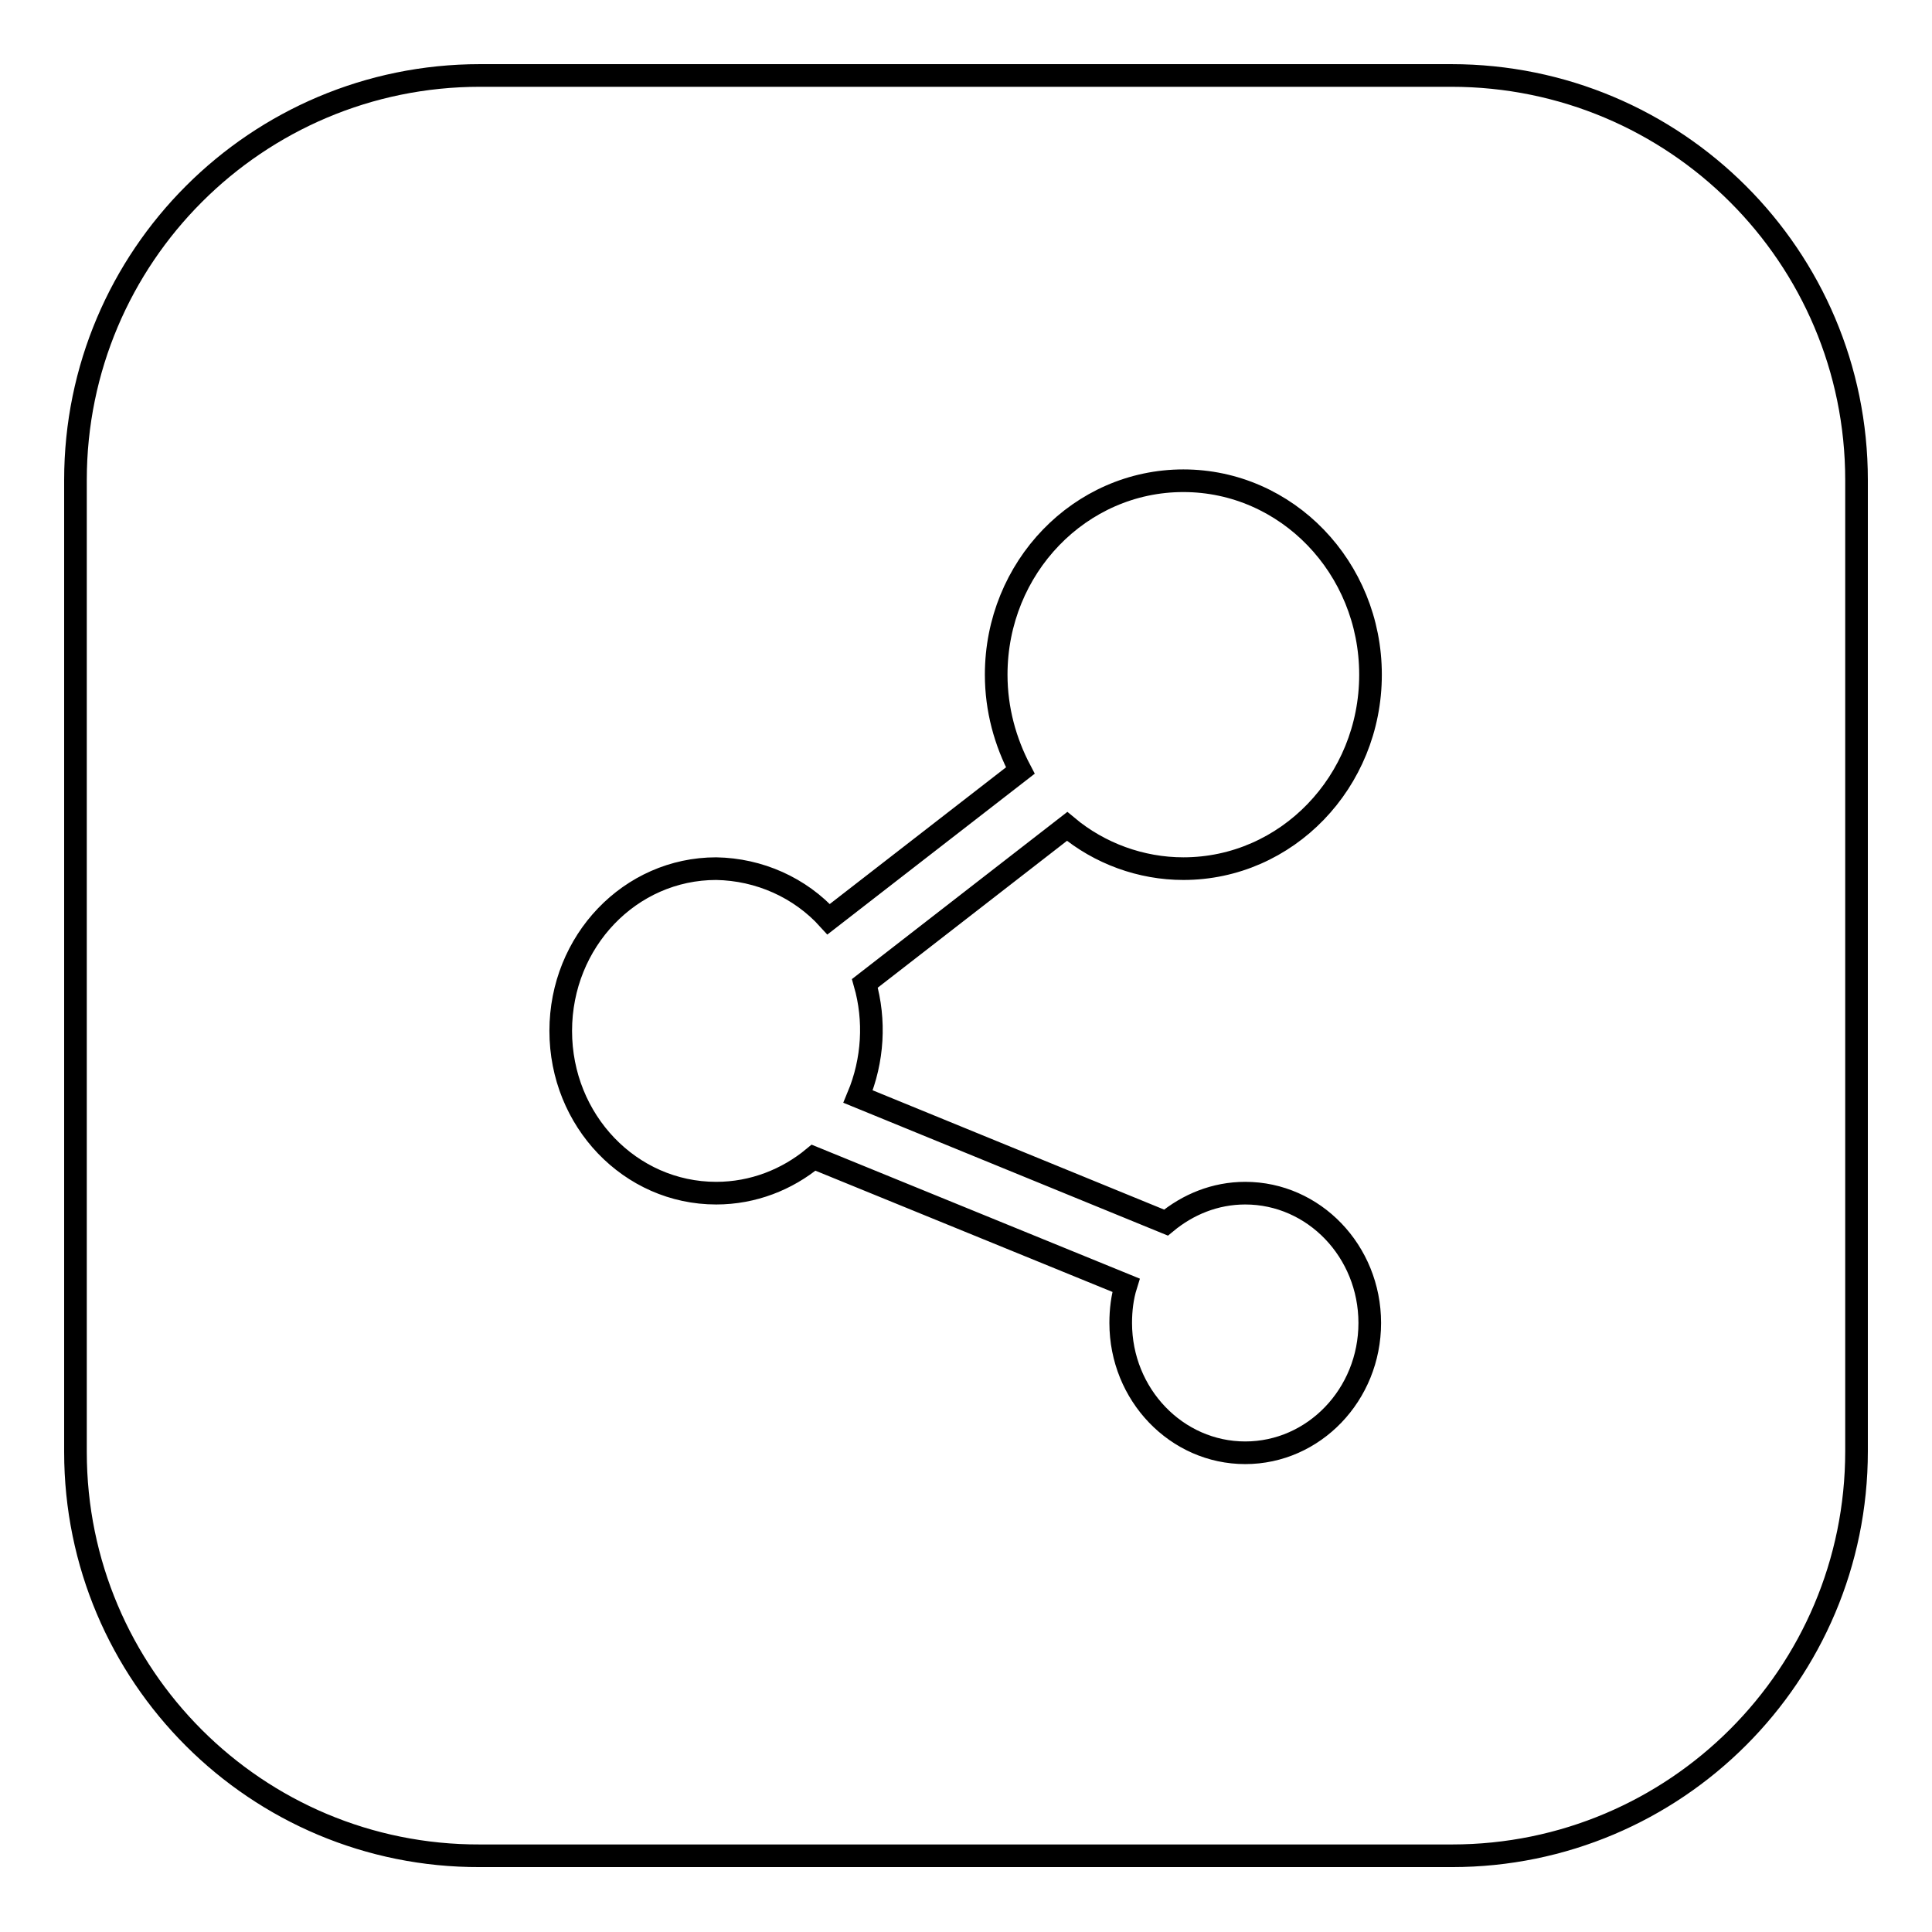
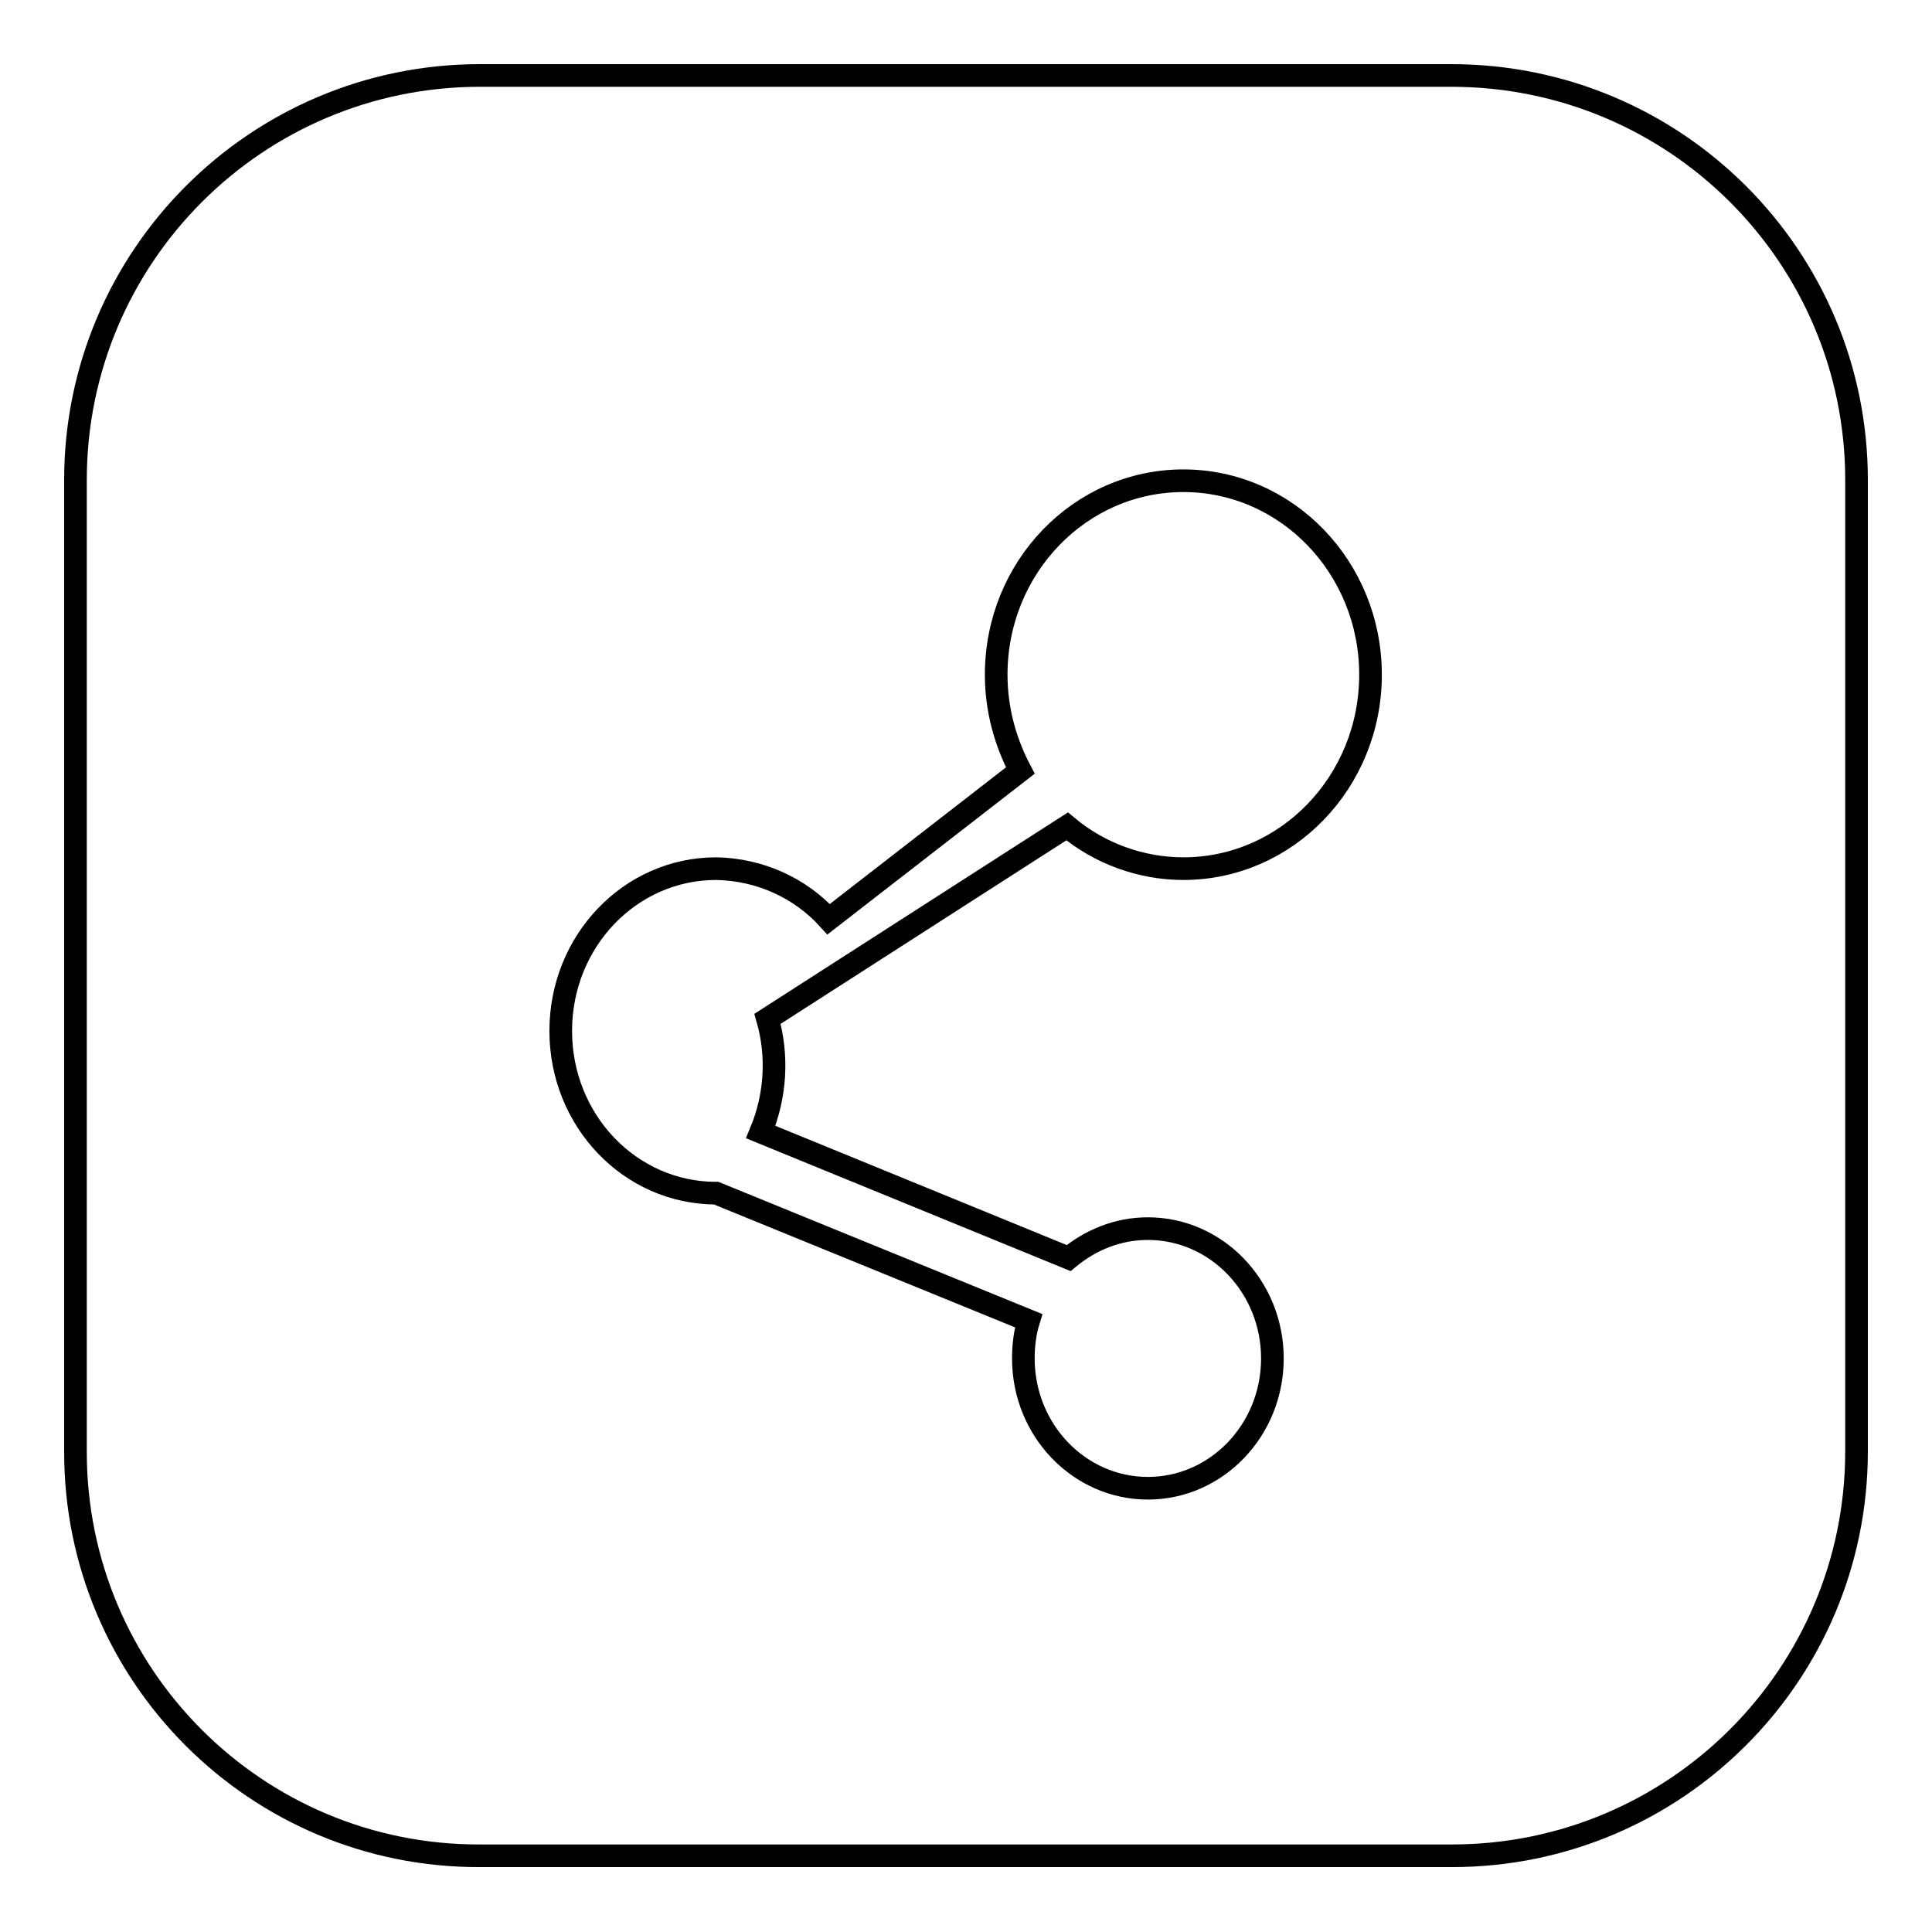
<svg xmlns="http://www.w3.org/2000/svg" version="1.1" x="0px" y="0px" viewBox="0 0 256 256" enable-background="new 0 0 256 256" xml:space="preserve">
  <g>
-     <path stroke-width="3" fill-opacity="0" stroke="#000000" d="M141.4,109.5c4.3,3.6,9.8,5.6,15.4,5.6c13.7,0,24.8-11.5,24.8-25.7s-11.1-25.7-24.8-25.7 c-13.7,0-24.8,11.5-24.8,25.7c0,4.6,1.2,8.9,3.2,12.7l-25.4,19.7c-3.8-4.2-9.2-6.6-14.9-6.7c-11.4,0-20.6,9.6-20.6,21.5 c0,11.9,9.2,21.5,20.6,21.5c4.9,0,9.4-1.8,12.9-4.7l41.4,16.9c-0.5,1.6-0.7,3.3-0.7,5c0,9.5,7.4,17.2,16.5,17.2 c9.1,0,16.5-7.7,16.5-17.2s-7.4-17.2-16.5-17.2c-4,0-7.6,1.5-10.5,3.9l-40.8-16.7c2-4.8,2.3-10.1,0.9-15L141.4,109.5L141.4,109.5z  M63.6,10h128.7C222,10,246,34,246,63.6v128.7c0,29.6-24,53.6-53.6,53.6H63.6C34,246,10,222,10,192.4V63.6C10,34,34,10,63.6,10z" />
+     <path stroke-width="3" fill-opacity="0" stroke="#000000" d="M141.4,109.5c4.3,3.6,9.8,5.6,15.4,5.6c13.7,0,24.8-11.5,24.8-25.7s-11.1-25.7-24.8-25.7 c-13.7,0-24.8,11.5-24.8,25.7c0,4.6,1.2,8.9,3.2,12.7l-25.4,19.7c-3.8-4.2-9.2-6.6-14.9-6.7c-11.4,0-20.6,9.6-20.6,21.5 c0,11.9,9.2,21.5,20.6,21.5l41.4,16.9c-0.5,1.6-0.7,3.3-0.7,5c0,9.5,7.4,17.2,16.5,17.2 c9.1,0,16.5-7.7,16.5-17.2s-7.4-17.2-16.5-17.2c-4,0-7.6,1.5-10.5,3.9l-40.8-16.7c2-4.8,2.3-10.1,0.9-15L141.4,109.5L141.4,109.5z  M63.6,10h128.7C222,10,246,34,246,63.6v128.7c0,29.6-24,53.6-53.6,53.6H63.6C34,246,10,222,10,192.4V63.6C10,34,34,10,63.6,10z" />
  </g>
</svg>